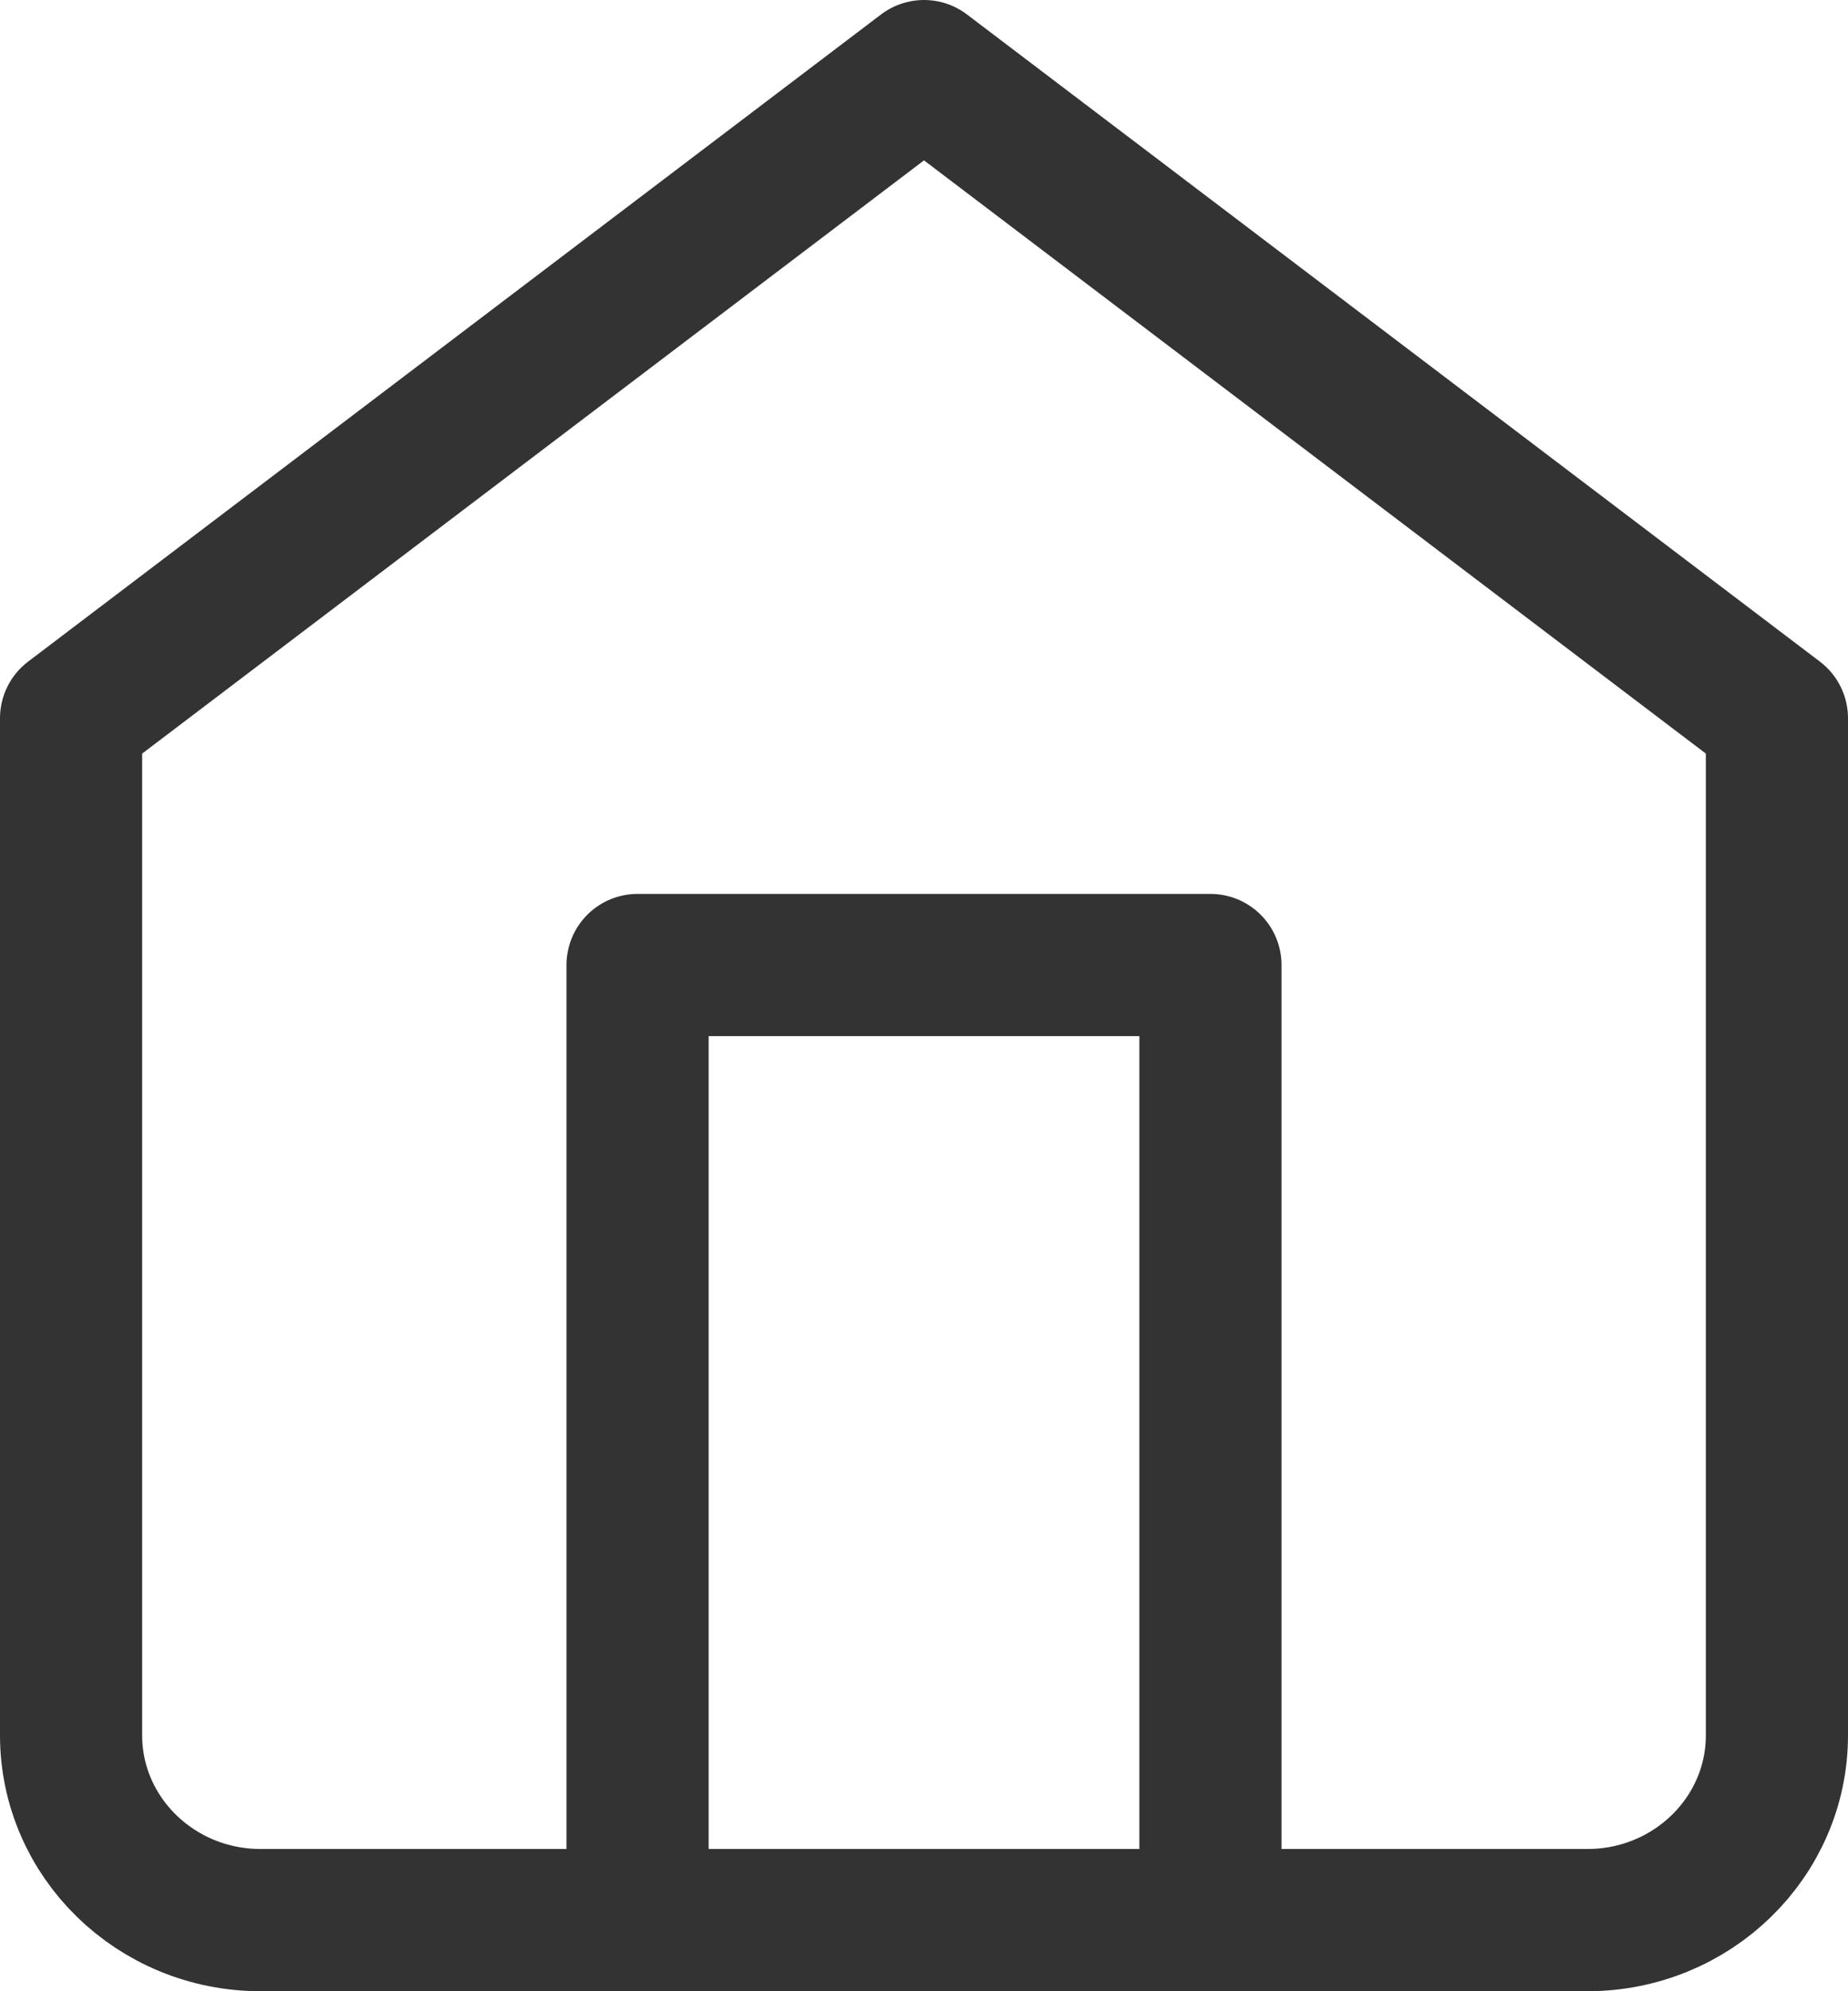
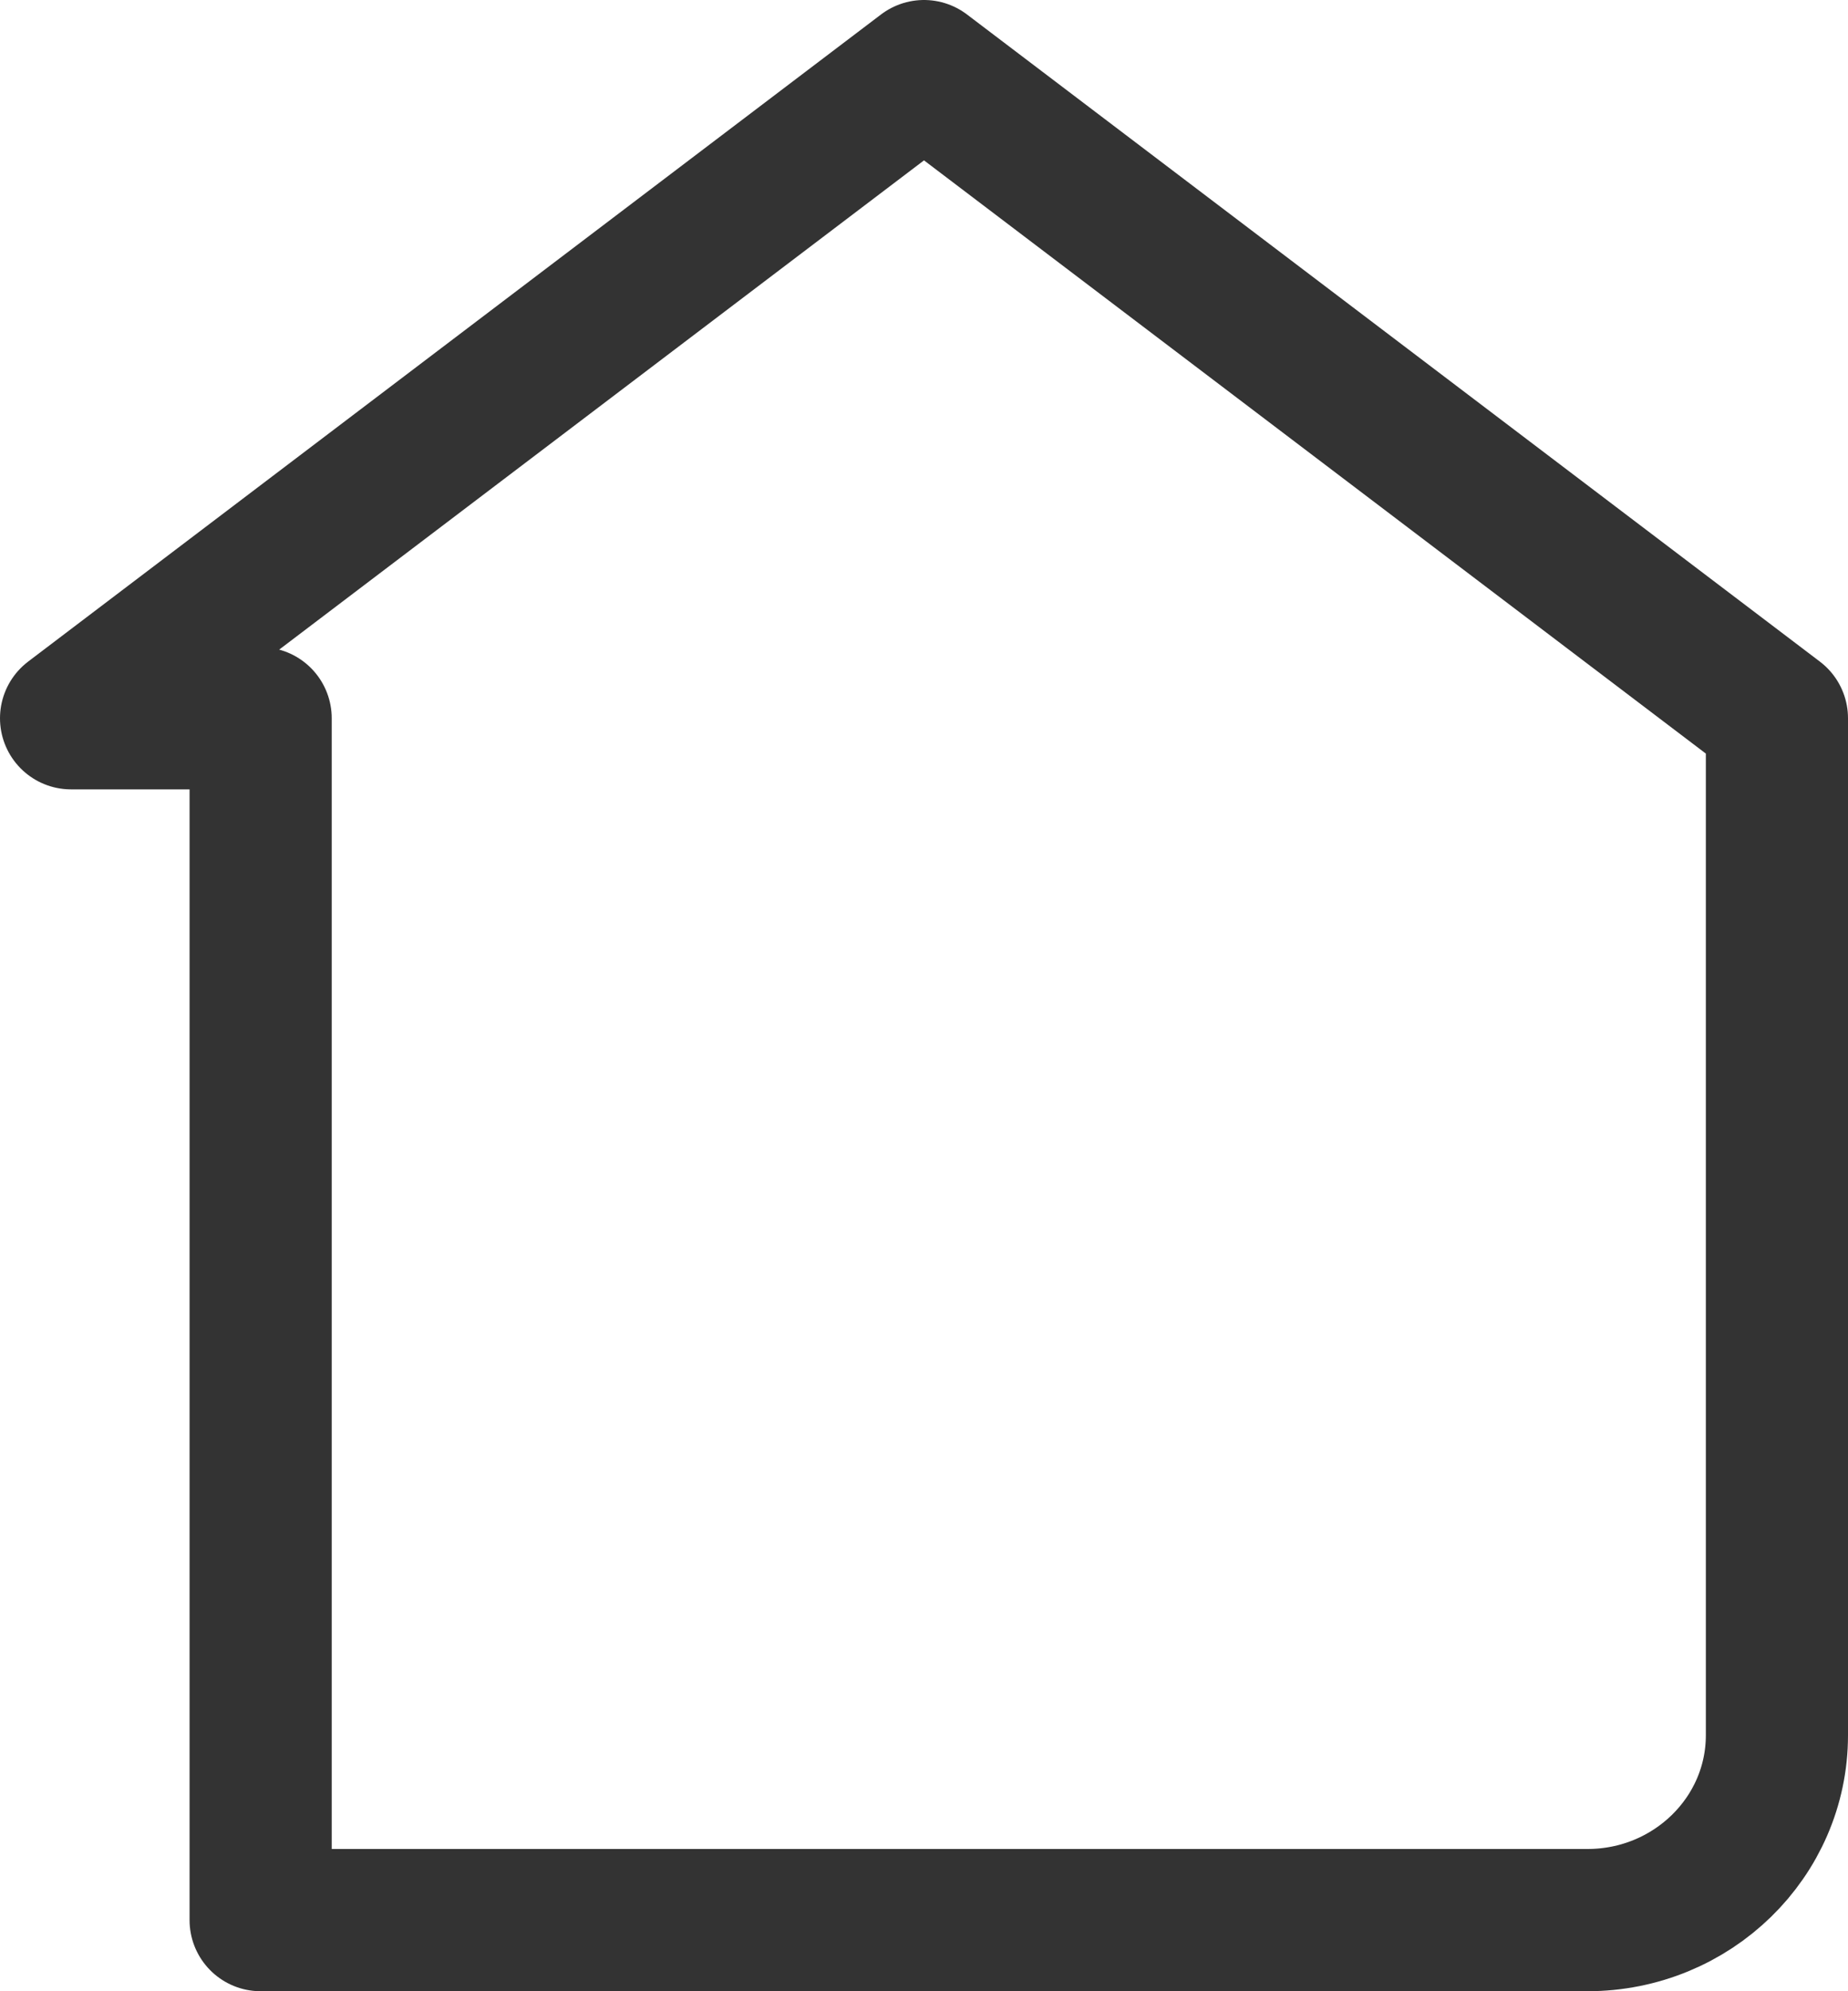
<svg xmlns="http://www.w3.org/2000/svg" width="26" height="28" fill="none">
-   <path d="M1 10.1 13 1l12 9.1v14.3c0 1.436-1.194 2.6-2.667 2.6H3.667C2.194 27 1 25.836 1 24.4V10.1Z" stroke="#333" stroke-width="2" stroke-linecap="round" stroke-linejoin="round" />
-   <path d="M8.97 27V13.57h8.06V27" stroke="#333" stroke-width="2" stroke-linecap="round" stroke-linejoin="round" />
+   <path d="M1 10.1 13 1l12 9.1v14.3c0 1.436-1.194 2.6-2.667 2.6H3.667V10.1Z" stroke="#333" stroke-width="2" stroke-linecap="round" stroke-linejoin="round" />
</svg>